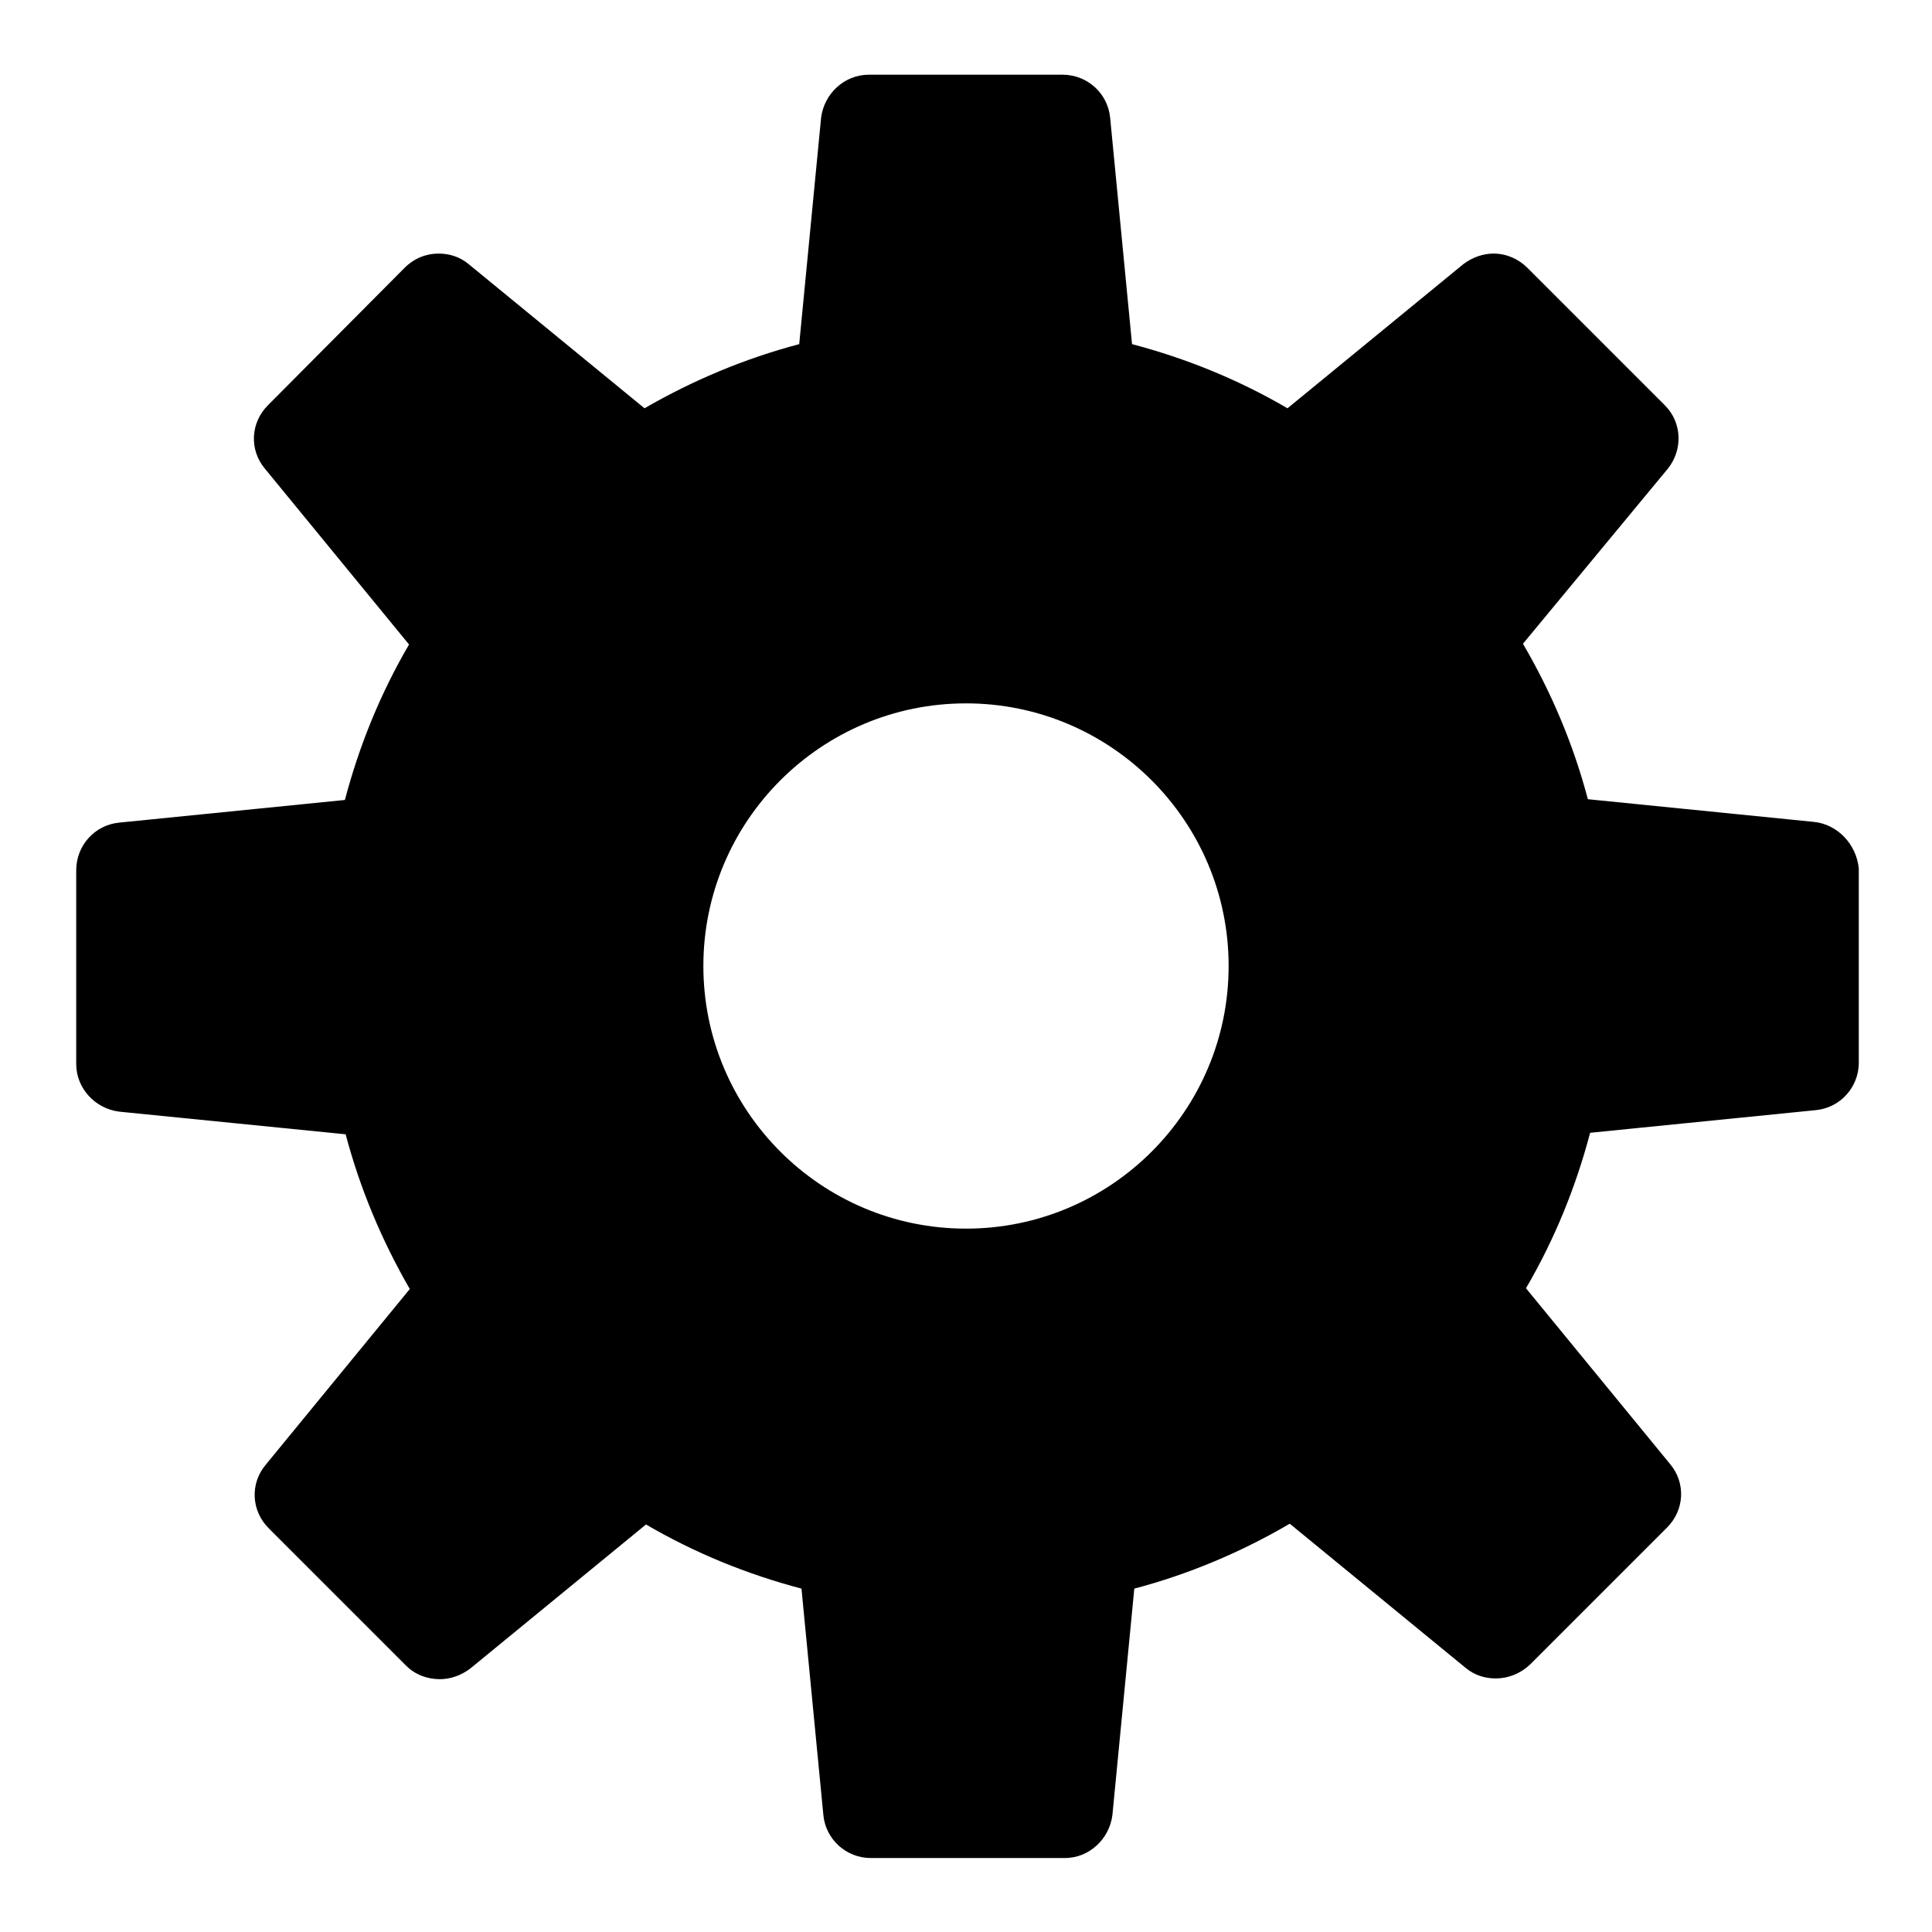
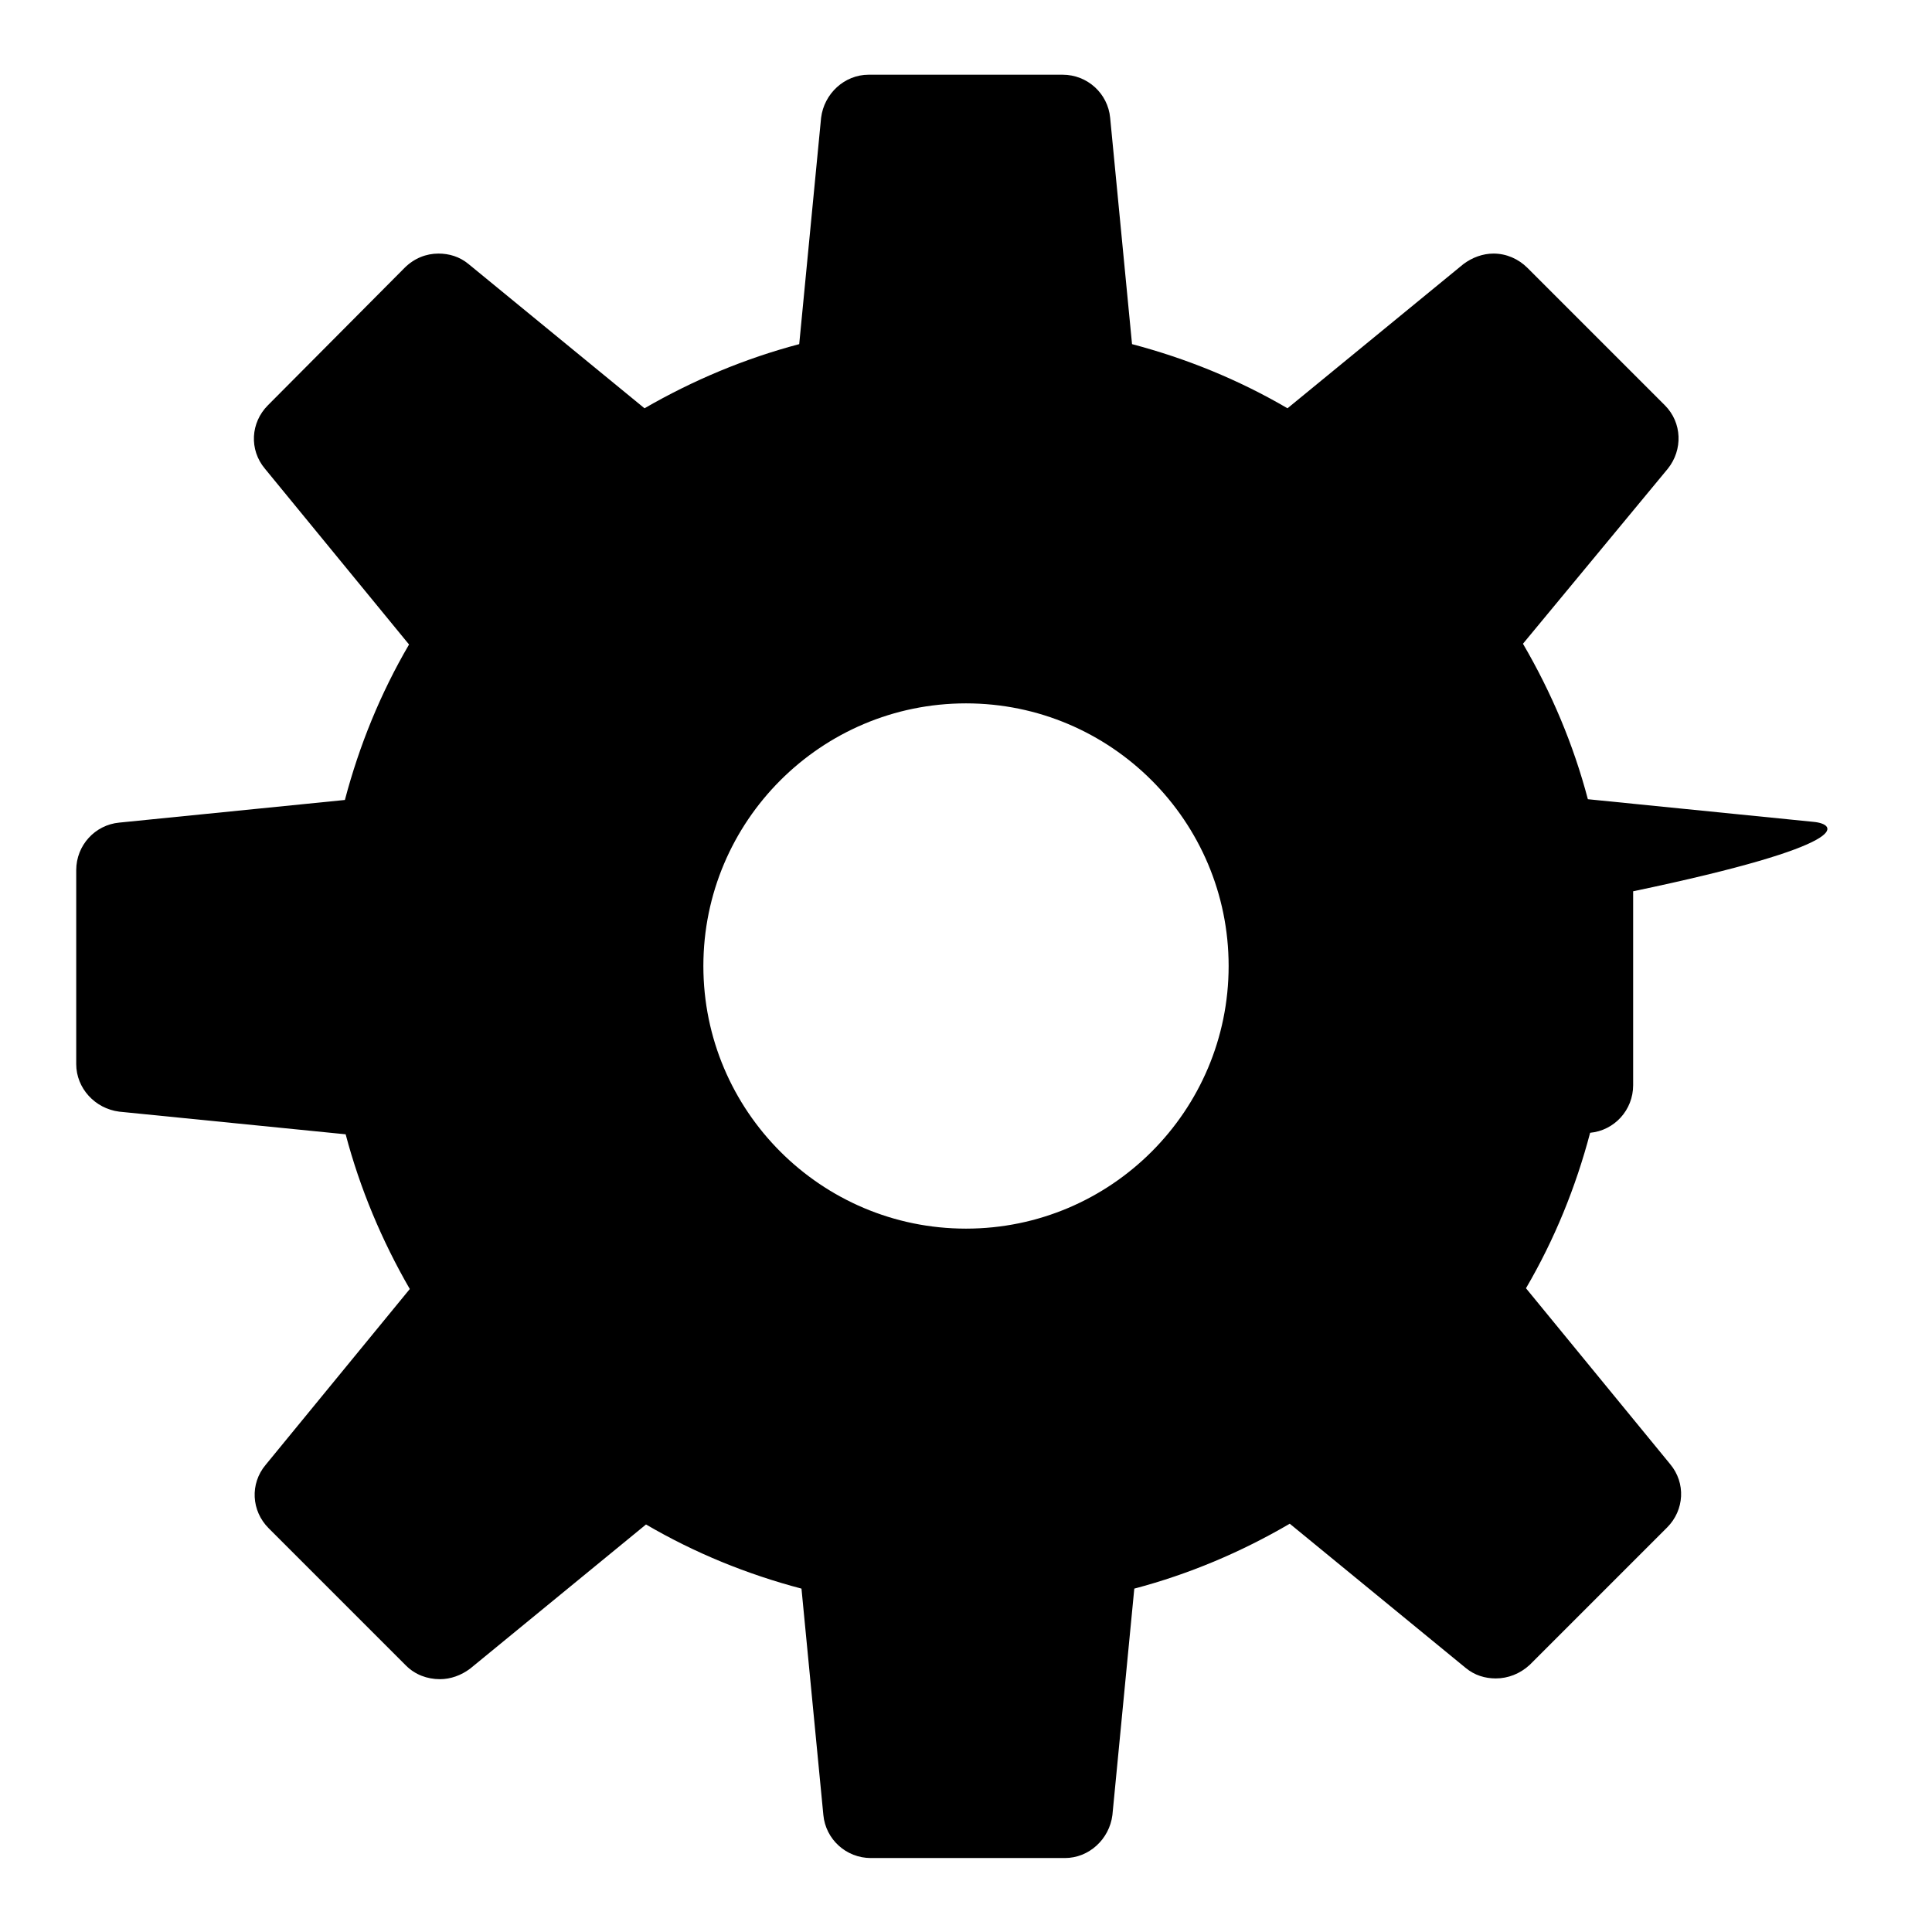
<svg xmlns="http://www.w3.org/2000/svg" version="1.1" x="0px" y="0px" viewBox="0 0 256 256" enable-background="new 0 0 256 256" xml:space="preserve">
  <g>
    <g>
-       <path fill="#000000" d="M240.3,108.9l-29.9-3c-1.9-7.2-4.8-14.1-8.6-20.6L221,62.1c2-2.5,1.9-6.1-0.4-8.4l-18.2-18.2c-1.2-1.2-2.8-1.9-4.5-1.9c-1.4,0-2.8,0.5-4,1.4l-23.3,19.1c-6.5-3.8-13.4-6.6-20.6-8.5l-2.9-30c-0.3-3.2-3-5.7-6.3-5.7h-25.7c-3.2,0-5.9,2.5-6.3,5.7l-2.9,30c-7.2,1.9-14.1,4.8-20.5,8.5L62.1,35c-1.2-1-2.6-1.4-4-1.4c-1.6,0-3.2,0.6-4.5,1.9L35.5,53.7c-2.3,2.3-2.5,5.9-0.4,8.4l19.1,23.3c-3.8,6.5-6.6,13.4-8.5,20.6l-29.9,3c-3.2,0.3-5.7,3-5.7,6.3v25.7c0,3.2,2.5,5.9,5.7,6.3l30,3c1.9,7.2,4.8,14.1,8.5,20.5l-19.1,23.3c-2.1,2.5-1.9,6.1,0.4,8.4l18.2,18.2c1.2,1.2,2.8,1.8,4.5,1.8c1.4,0,2.8-0.5,4-1.4l23.3-19.1c6.5,3.8,13.4,6.6,20.6,8.5l2.9,30c0.3,3.2,3,5.7,6.3,5.7h25.7c3.2,0,5.9-2.5,6.3-5.7l2.9-30c7.2-1.9,14.1-4.8,20.6-8.6l23.3,19.1c1.2,1,2.6,1.4,4,1.4c1.6,0,3.2-0.6,4.5-1.8l18.2-18.2c2.3-2.3,2.5-5.9,0.4-8.4l-19.1-23.3c3.8-6.5,6.6-13.4,8.5-20.6l29.9-3c3.2-0.3,5.7-3,5.7-6.3v-25.7C246,111.9,243.5,109.2,240.3,108.9z M128,162.8c-19.2,0-34.8-15.6-34.8-34.8c0-19.2,15.6-34.8,34.8-34.8c19.2,0,34.8,15.6,34.8,34.8C162.8,147.2,147.2,162.8,128,162.8z" />
+       <path fill="#000000" d="M240.3,108.9l-29.9-3c-1.9-7.2-4.8-14.1-8.6-20.6L221,62.1c2-2.5,1.9-6.1-0.4-8.4l-18.2-18.2c-1.2-1.2-2.8-1.9-4.5-1.9c-1.4,0-2.8,0.5-4,1.4l-23.3,19.1c-6.5-3.8-13.4-6.6-20.6-8.5l-2.9-30c-0.3-3.2-3-5.7-6.3-5.7h-25.7c-3.2,0-5.9,2.5-6.3,5.7l-2.9,30c-7.2,1.9-14.1,4.8-20.5,8.5L62.1,35c-1.2-1-2.6-1.4-4-1.4c-1.6,0-3.2,0.6-4.5,1.9L35.5,53.7c-2.3,2.3-2.5,5.9-0.4,8.4l19.1,23.3c-3.8,6.5-6.6,13.4-8.5,20.6l-29.9,3c-3.2,0.3-5.7,3-5.7,6.3v25.7c0,3.2,2.5,5.9,5.7,6.3l30,3c1.9,7.2,4.8,14.1,8.5,20.5l-19.1,23.3c-2.1,2.5-1.9,6.1,0.4,8.4l18.2,18.2c1.2,1.2,2.8,1.8,4.5,1.8c1.4,0,2.8-0.5,4-1.4l23.3-19.1c6.5,3.8,13.4,6.6,20.6,8.5l2.9,30c0.3,3.2,3,5.7,6.3,5.7h25.7c3.2,0,5.9-2.5,6.3-5.7l2.9-30c7.2-1.9,14.1-4.8,20.6-8.6l23.3,19.1c1.2,1,2.6,1.4,4,1.4c1.6,0,3.2-0.6,4.5-1.8l18.2-18.2c2.3-2.3,2.5-5.9,0.4-8.4l-19.1-23.3c3.8-6.5,6.6-13.4,8.5-20.6c3.2-0.3,5.7-3,5.7-6.3v-25.7C246,111.9,243.5,109.2,240.3,108.9z M128,162.8c-19.2,0-34.8-15.6-34.8-34.8c0-19.2,15.6-34.8,34.8-34.8c19.2,0,34.8,15.6,34.8,34.8C162.8,147.2,147.2,162.8,128,162.8z" />
    </g>
  </g>
</svg>